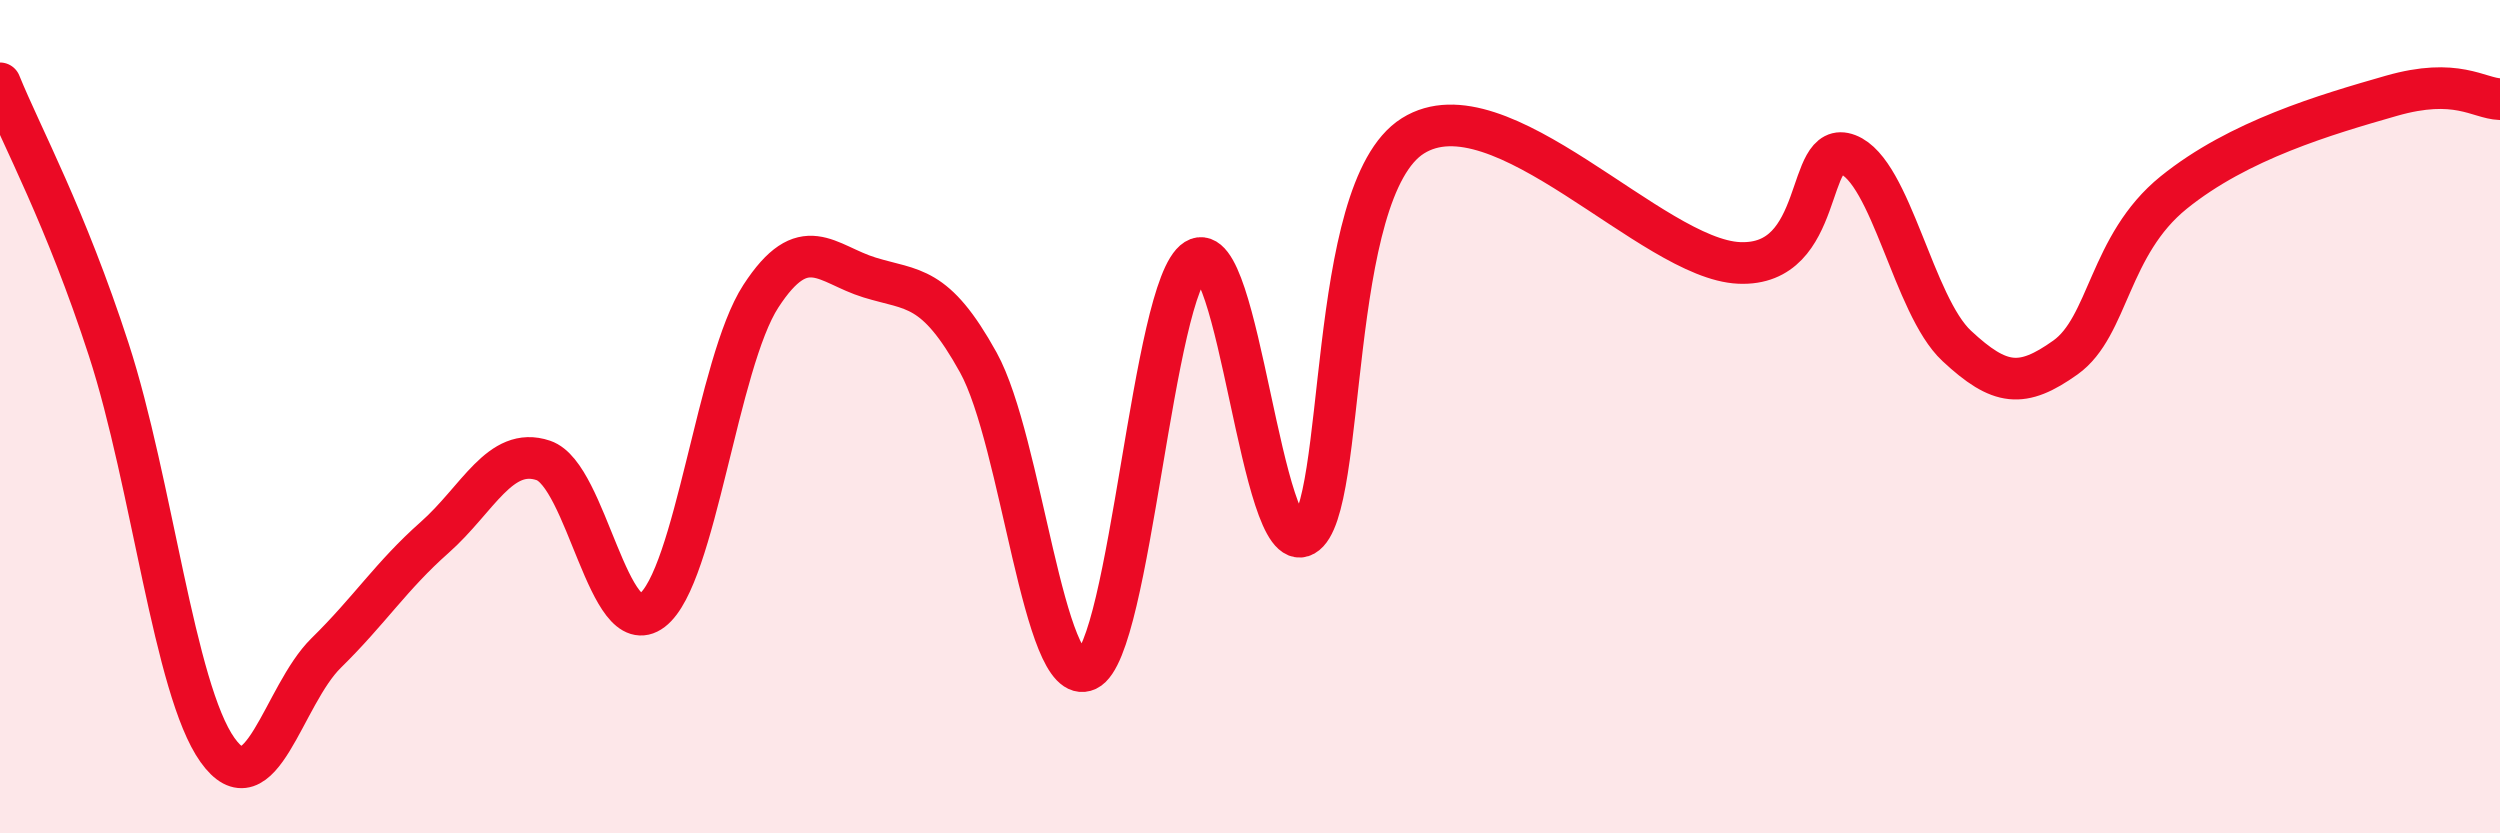
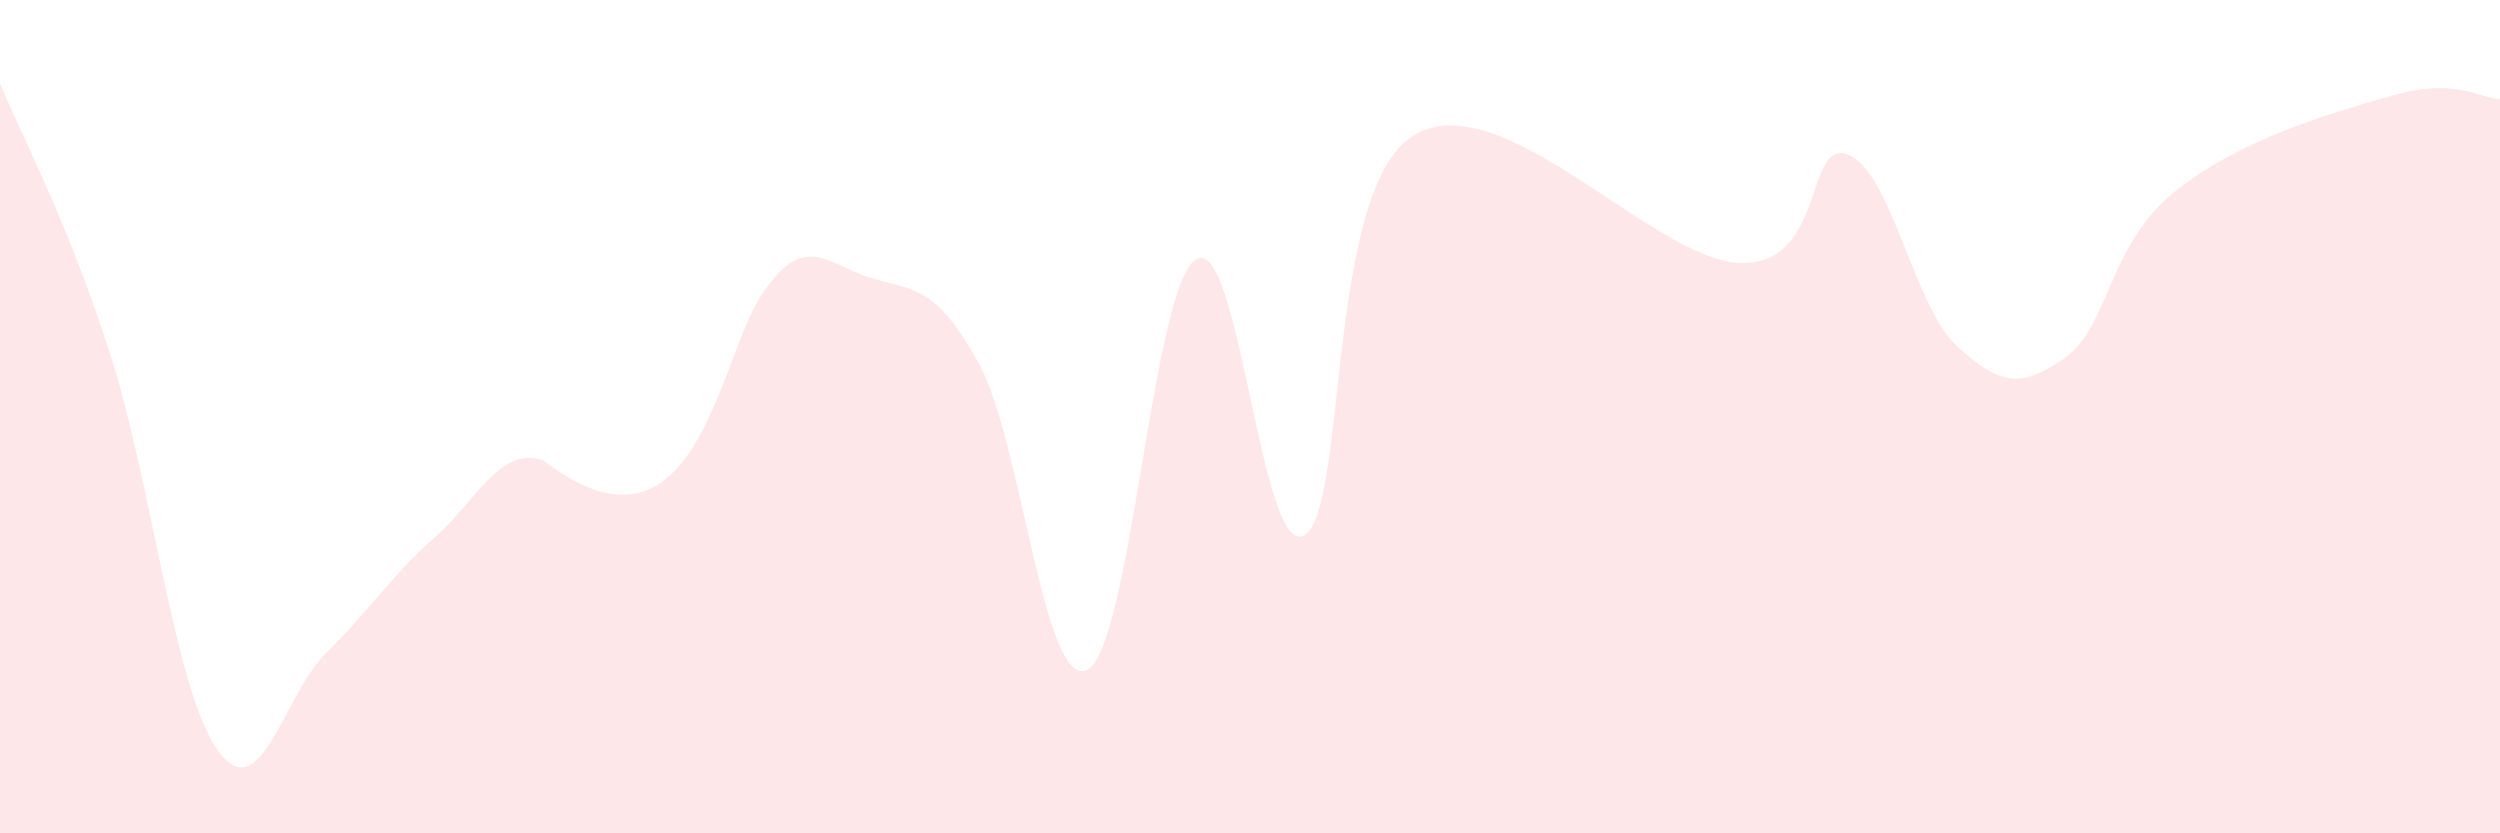
<svg xmlns="http://www.w3.org/2000/svg" width="60" height="20" viewBox="0 0 60 20">
-   <path d="M 0,2 C 0.52,3.28 1.57,5.19 2.61,8.39 C 3.65,11.59 4.18,16.54 5.22,18 C 6.26,19.46 6.79,16.69 7.83,15.67 C 8.87,14.65 9.39,13.82 10.43,12.9 C 11.47,11.98 12,10.7 13.04,11.05 C 14.08,11.4 14.61,15.44 15.65,14.65 C 16.69,13.86 17.22,8.71 18.26,7.11 C 19.3,5.51 19.83,6.34 20.87,6.66 C 21.91,6.98 22.44,6.82 23.48,8.7 C 24.52,10.58 25.05,16.57 26.09,16.08 C 27.13,15.59 27.66,6.88 28.7,6.23 C 29.74,5.58 30.26,13.44 31.3,12.85 C 32.34,12.26 31.82,4.57 33.91,3.26 C 36,1.95 39.65,6.22 41.74,6.31 C 43.83,6.4 43.31,3.31 44.35,3.71 C 45.39,4.11 45.92,7.33 46.96,8.3 C 48,9.27 48.53,9.32 49.57,8.58 C 50.61,7.84 50.61,5.88 52.17,4.62 C 53.73,3.36 55.82,2.75 57.39,2.3 C 58.96,1.85 59.48,2.36 60,2.38L60 20L0 20Z" fill="#EB0A25" opacity="0.1" stroke-linecap="round" stroke-linejoin="round" />
-   <path d="M 0,2 C 0.52,3.28 1.57,5.19 2.61,8.39 C 3.65,11.59 4.18,16.54 5.22,18 C 6.26,19.46 6.79,16.69 7.83,15.67 C 8.87,14.65 9.39,13.82 10.43,12.9 C 11.47,11.98 12,10.7 13.04,11.05 C 14.08,11.4 14.61,15.44 15.65,14.65 C 16.69,13.86 17.22,8.71 18.26,7.11 C 19.3,5.51 19.83,6.34 20.87,6.66 C 21.91,6.98 22.44,6.82 23.48,8.7 C 24.52,10.58 25.05,16.57 26.09,16.08 C 27.13,15.59 27.66,6.88 28.7,6.23 C 29.74,5.58 30.26,13.44 31.3,12.85 C 32.34,12.26 31.82,4.57 33.91,3.26 C 36,1.95 39.65,6.22 41.74,6.31 C 43.83,6.4 43.31,3.31 44.35,3.71 C 45.39,4.11 45.92,7.33 46.96,8.3 C 48,9.27 48.53,9.32 49.57,8.58 C 50.61,7.84 50.61,5.88 52.17,4.62 C 53.73,3.36 55.82,2.75 57.39,2.3 C 58.96,1.85 59.48,2.36 60,2.38" stroke="#EB0A25" stroke-width="1" fill="none" stroke-linecap="round" stroke-linejoin="round" />
+   <path d="M 0,2 C 0.52,3.28 1.57,5.19 2.61,8.39 C 3.65,11.59 4.18,16.54 5.22,18 C 6.26,19.46 6.79,16.69 7.83,15.67 C 8.87,14.65 9.39,13.82 10.43,12.9 C 11.47,11.98 12,10.7 13.04,11.05 C 16.69,13.86 17.22,8.71 18.26,7.11 C 19.3,5.51 19.83,6.34 20.87,6.66 C 21.91,6.98 22.44,6.82 23.48,8.7 C 24.52,10.58 25.05,16.57 26.09,16.08 C 27.13,15.59 27.66,6.88 28.7,6.23 C 29.74,5.58 30.26,13.44 31.3,12.85 C 32.34,12.26 31.82,4.57 33.91,3.26 C 36,1.95 39.65,6.22 41.74,6.31 C 43.83,6.4 43.31,3.31 44.35,3.71 C 45.39,4.11 45.92,7.33 46.96,8.3 C 48,9.27 48.53,9.32 49.57,8.58 C 50.61,7.84 50.61,5.88 52.17,4.62 C 53.73,3.36 55.82,2.75 57.39,2.3 C 58.96,1.85 59.48,2.36 60,2.38L60 20L0 20Z" fill="#EB0A25" opacity="0.1" stroke-linecap="round" stroke-linejoin="round" />
</svg>